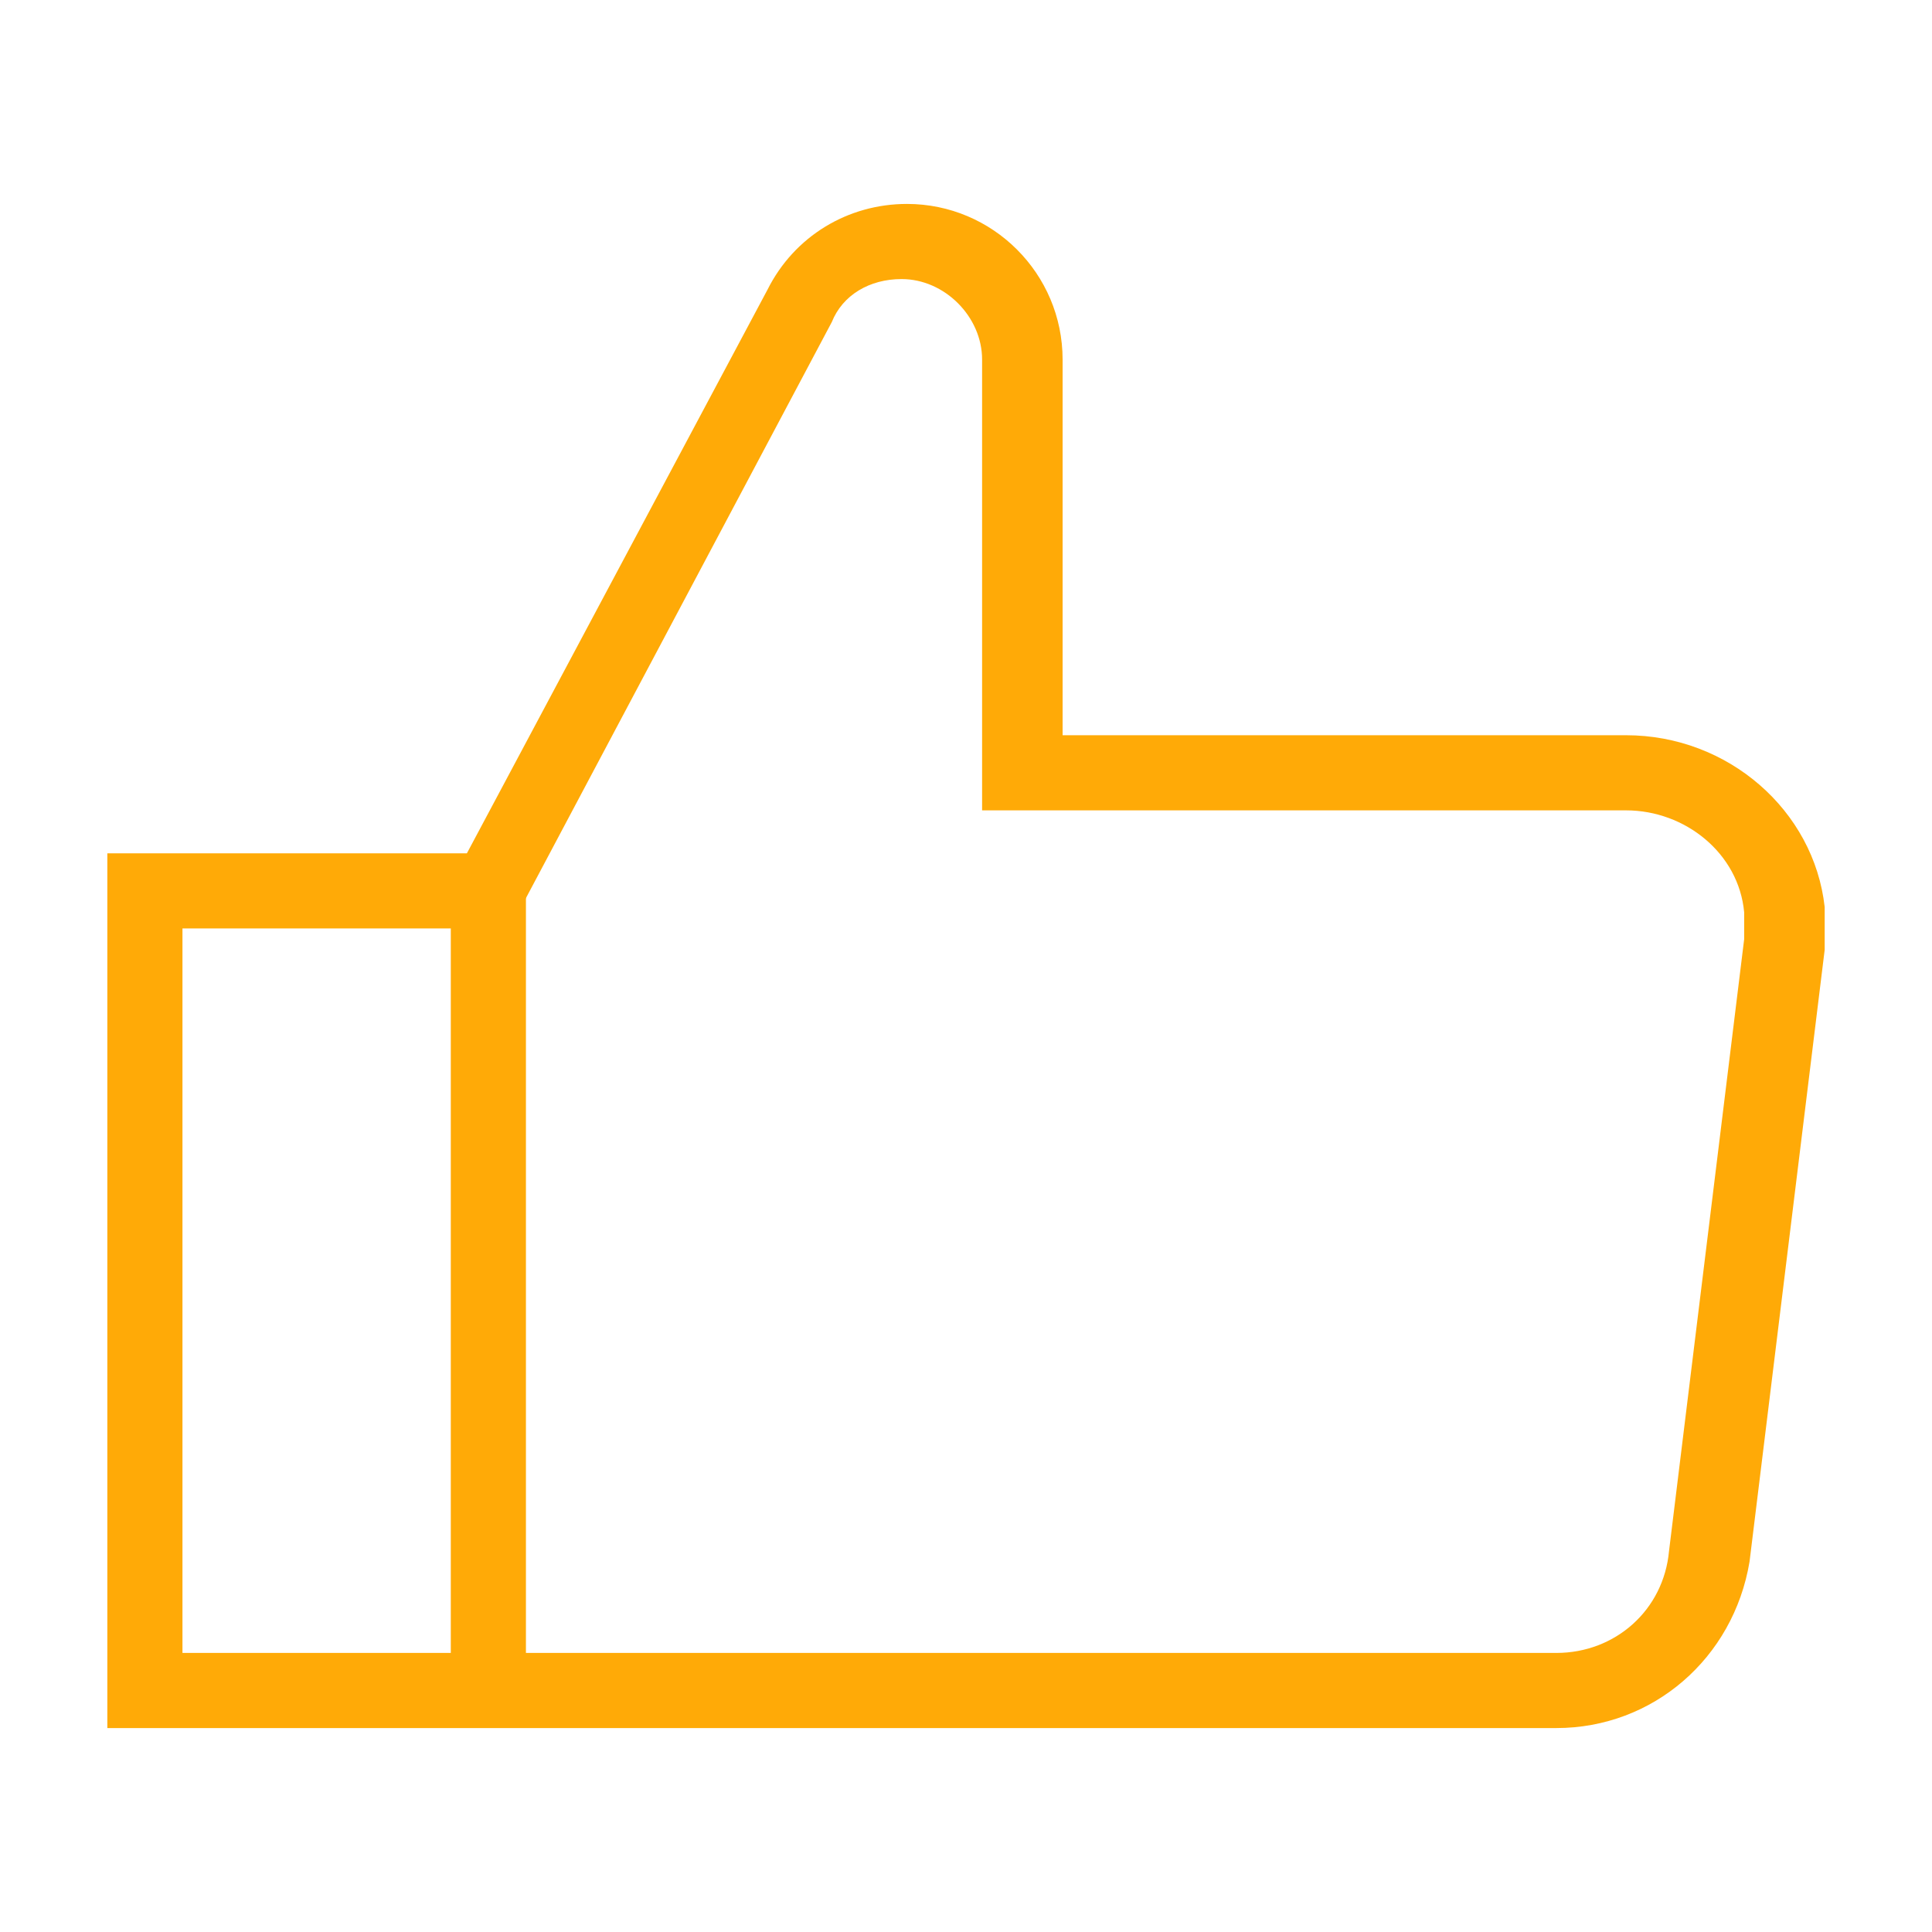
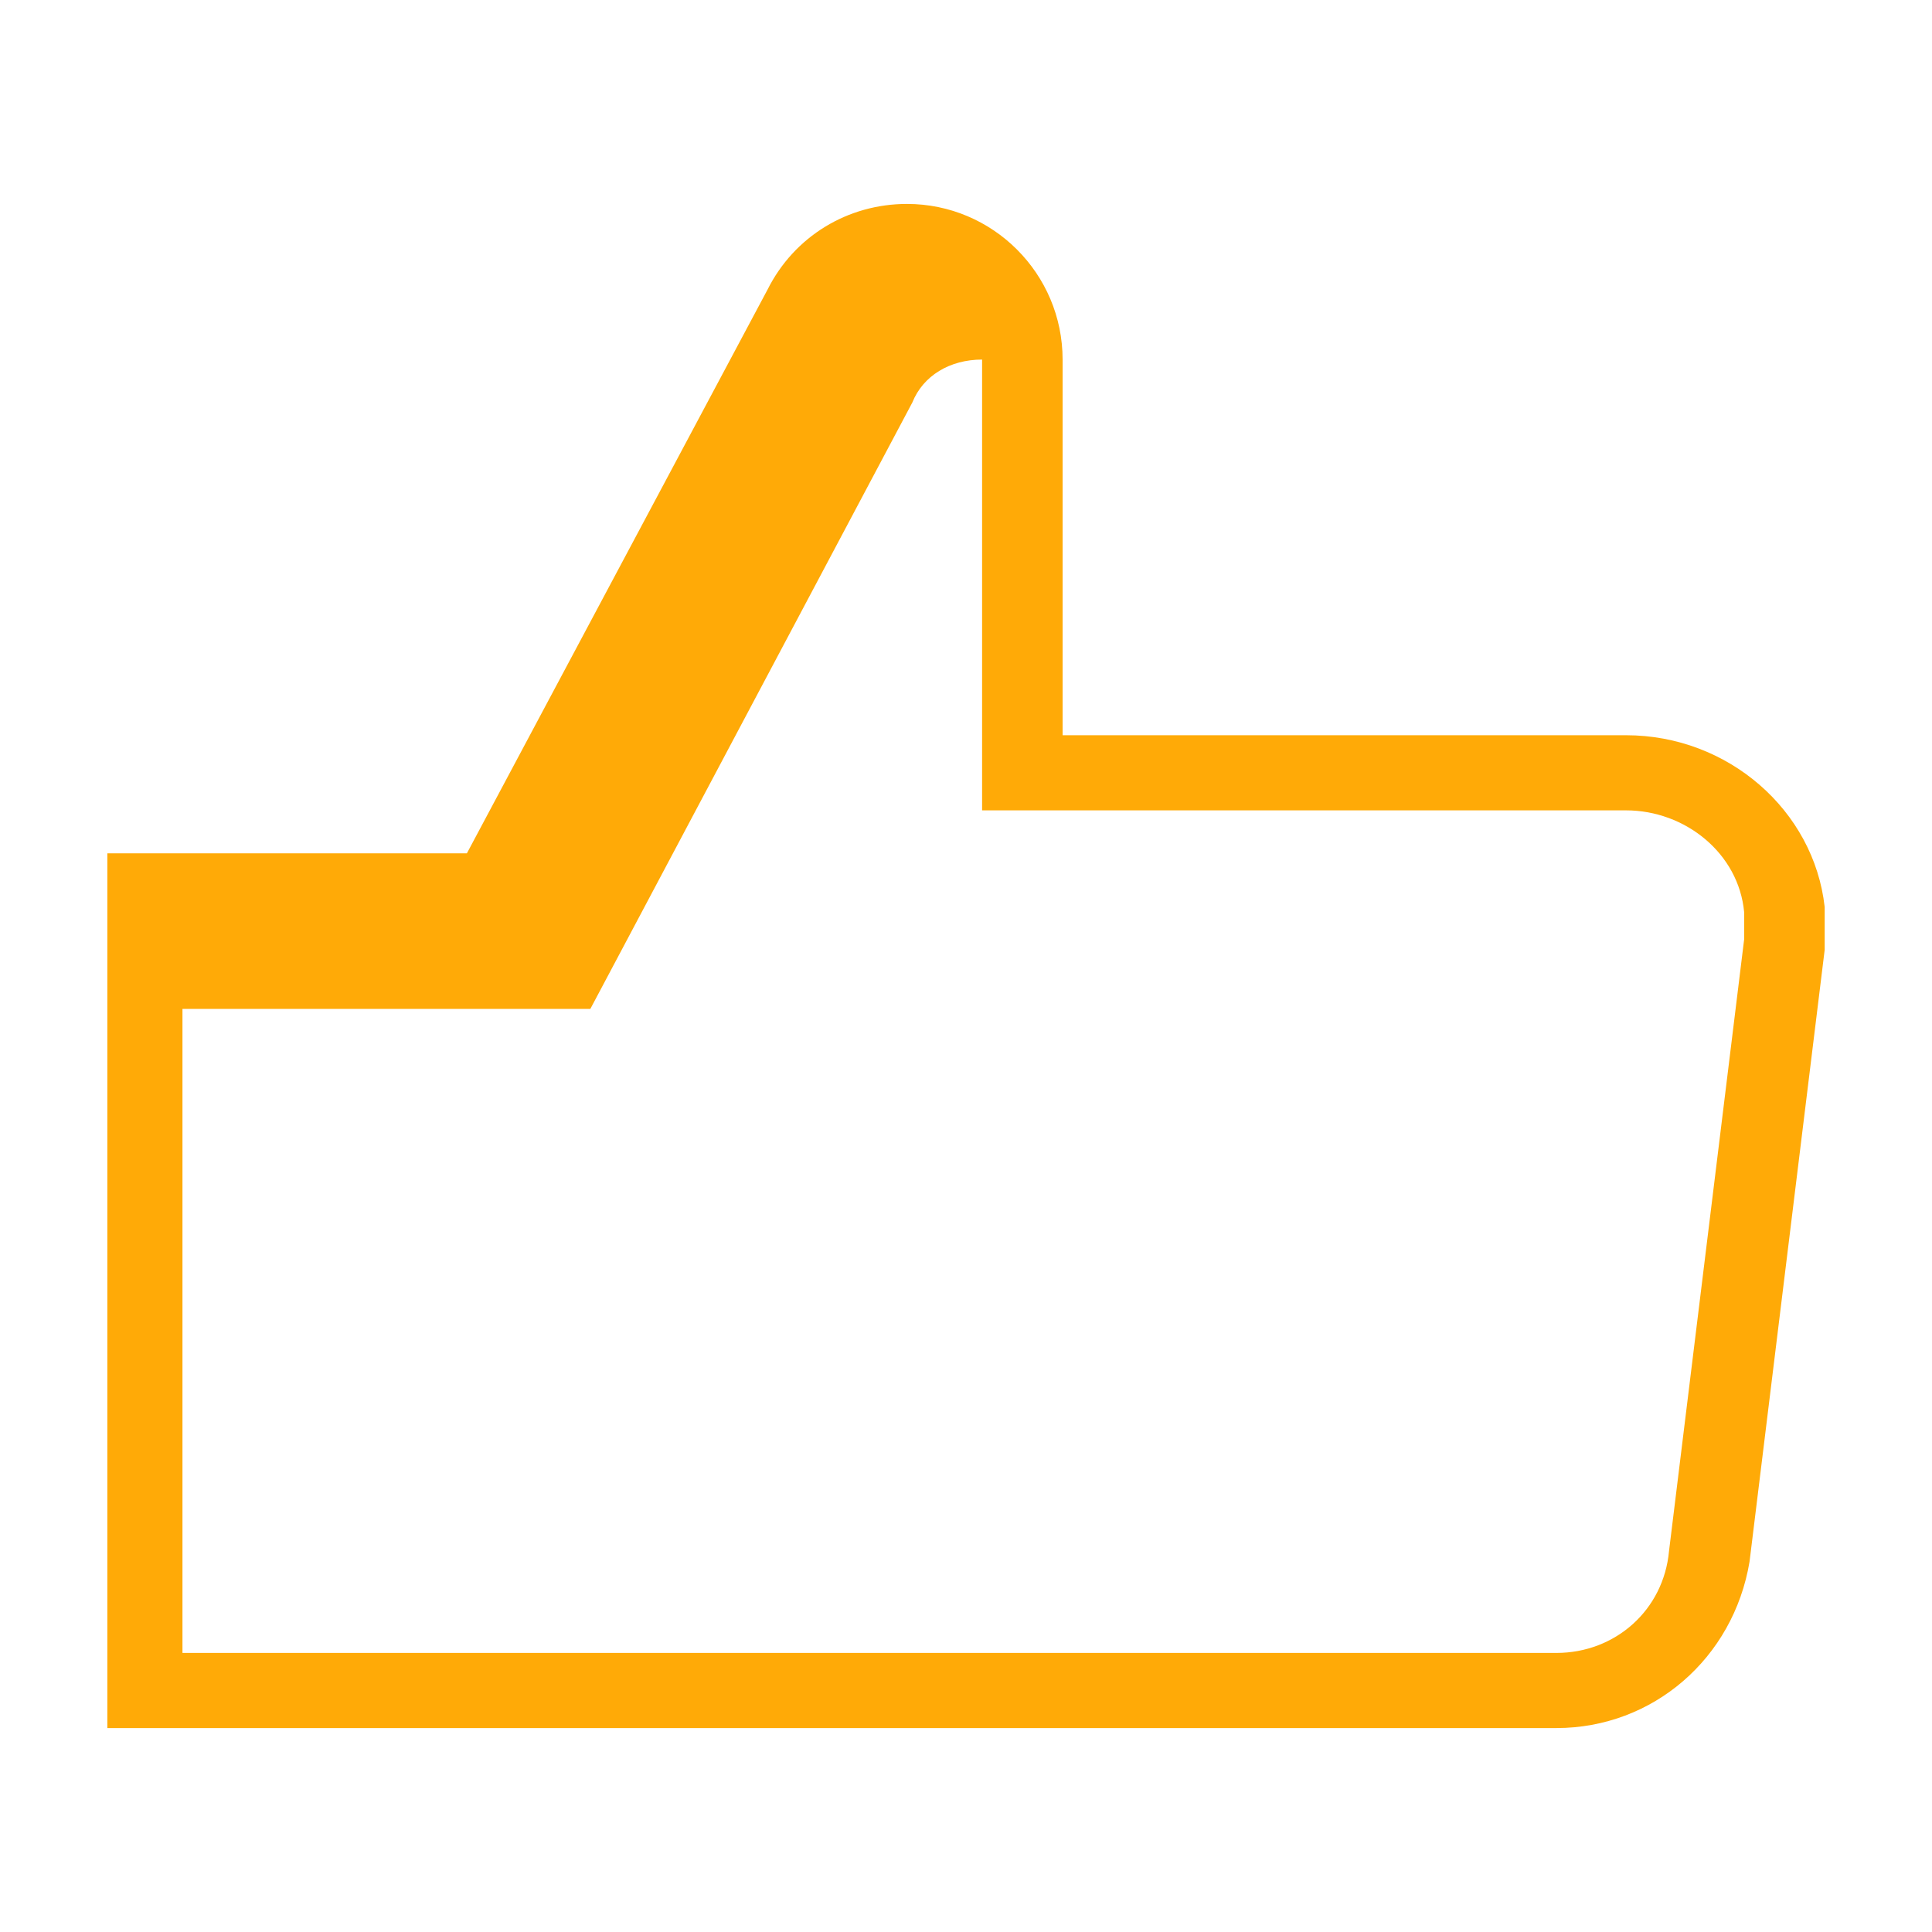
<svg xmlns="http://www.w3.org/2000/svg" version="1.1" id="圖層_1" x="0px" y="0px" viewBox="0 0 36 36" style="enable-background:new 0 0 36 36;" xml:space="preserve">
  <style type="text/css">
	.st0{fill:#FFAA07;}
</style>
  <g>
-     <rect x="8.4" y="16.6" class="st0" width="1.4" height="14.9" />
-     <path class="st0" d="M29,32.2H2V15.9h6.7l5.6-10.5c0.5-1,1.5-1.6,2.6-1.6c1.6,0,2.9,1.3,2.9,2.9v7h10.5c1.9,0,3.5,1.4,3.7,3.2   c0,0.3,0,0.5,0,0.8l-1.4,11.4C32.3,30.9,30.8,32.2,29,32.2z M3.4,30.8H29c1.1,0,2-0.8,2.1-1.9l1.4-11.4c0-0.2,0-0.3,0-0.5   c-0.1-1.1-1.1-1.9-2.2-1.9h-12V6.7c0-0.8-0.7-1.5-1.5-1.5c-0.6,0-1.1,0.3-1.3,0.8l-6,11.3H3.4V30.8z" />
+     <path class="st0" d="M29,32.2H2V15.9h6.7l5.6-10.5c0.5-1,1.5-1.6,2.6-1.6c1.6,0,2.9,1.3,2.9,2.9v7h10.5c1.9,0,3.5,1.4,3.7,3.2   c0,0.3,0,0.5,0,0.8l-1.4,11.4C32.3,30.9,30.8,32.2,29,32.2z M3.4,30.8H29c1.1,0,2-0.8,2.1-1.9l1.4-11.4c0-0.2,0-0.3,0-0.5   c-0.1-1.1-1.1-1.9-2.2-1.9h-12V6.7c-0.6,0-1.1,0.3-1.3,0.8l-6,11.3H3.4V30.8z" />
  </g>
</svg>